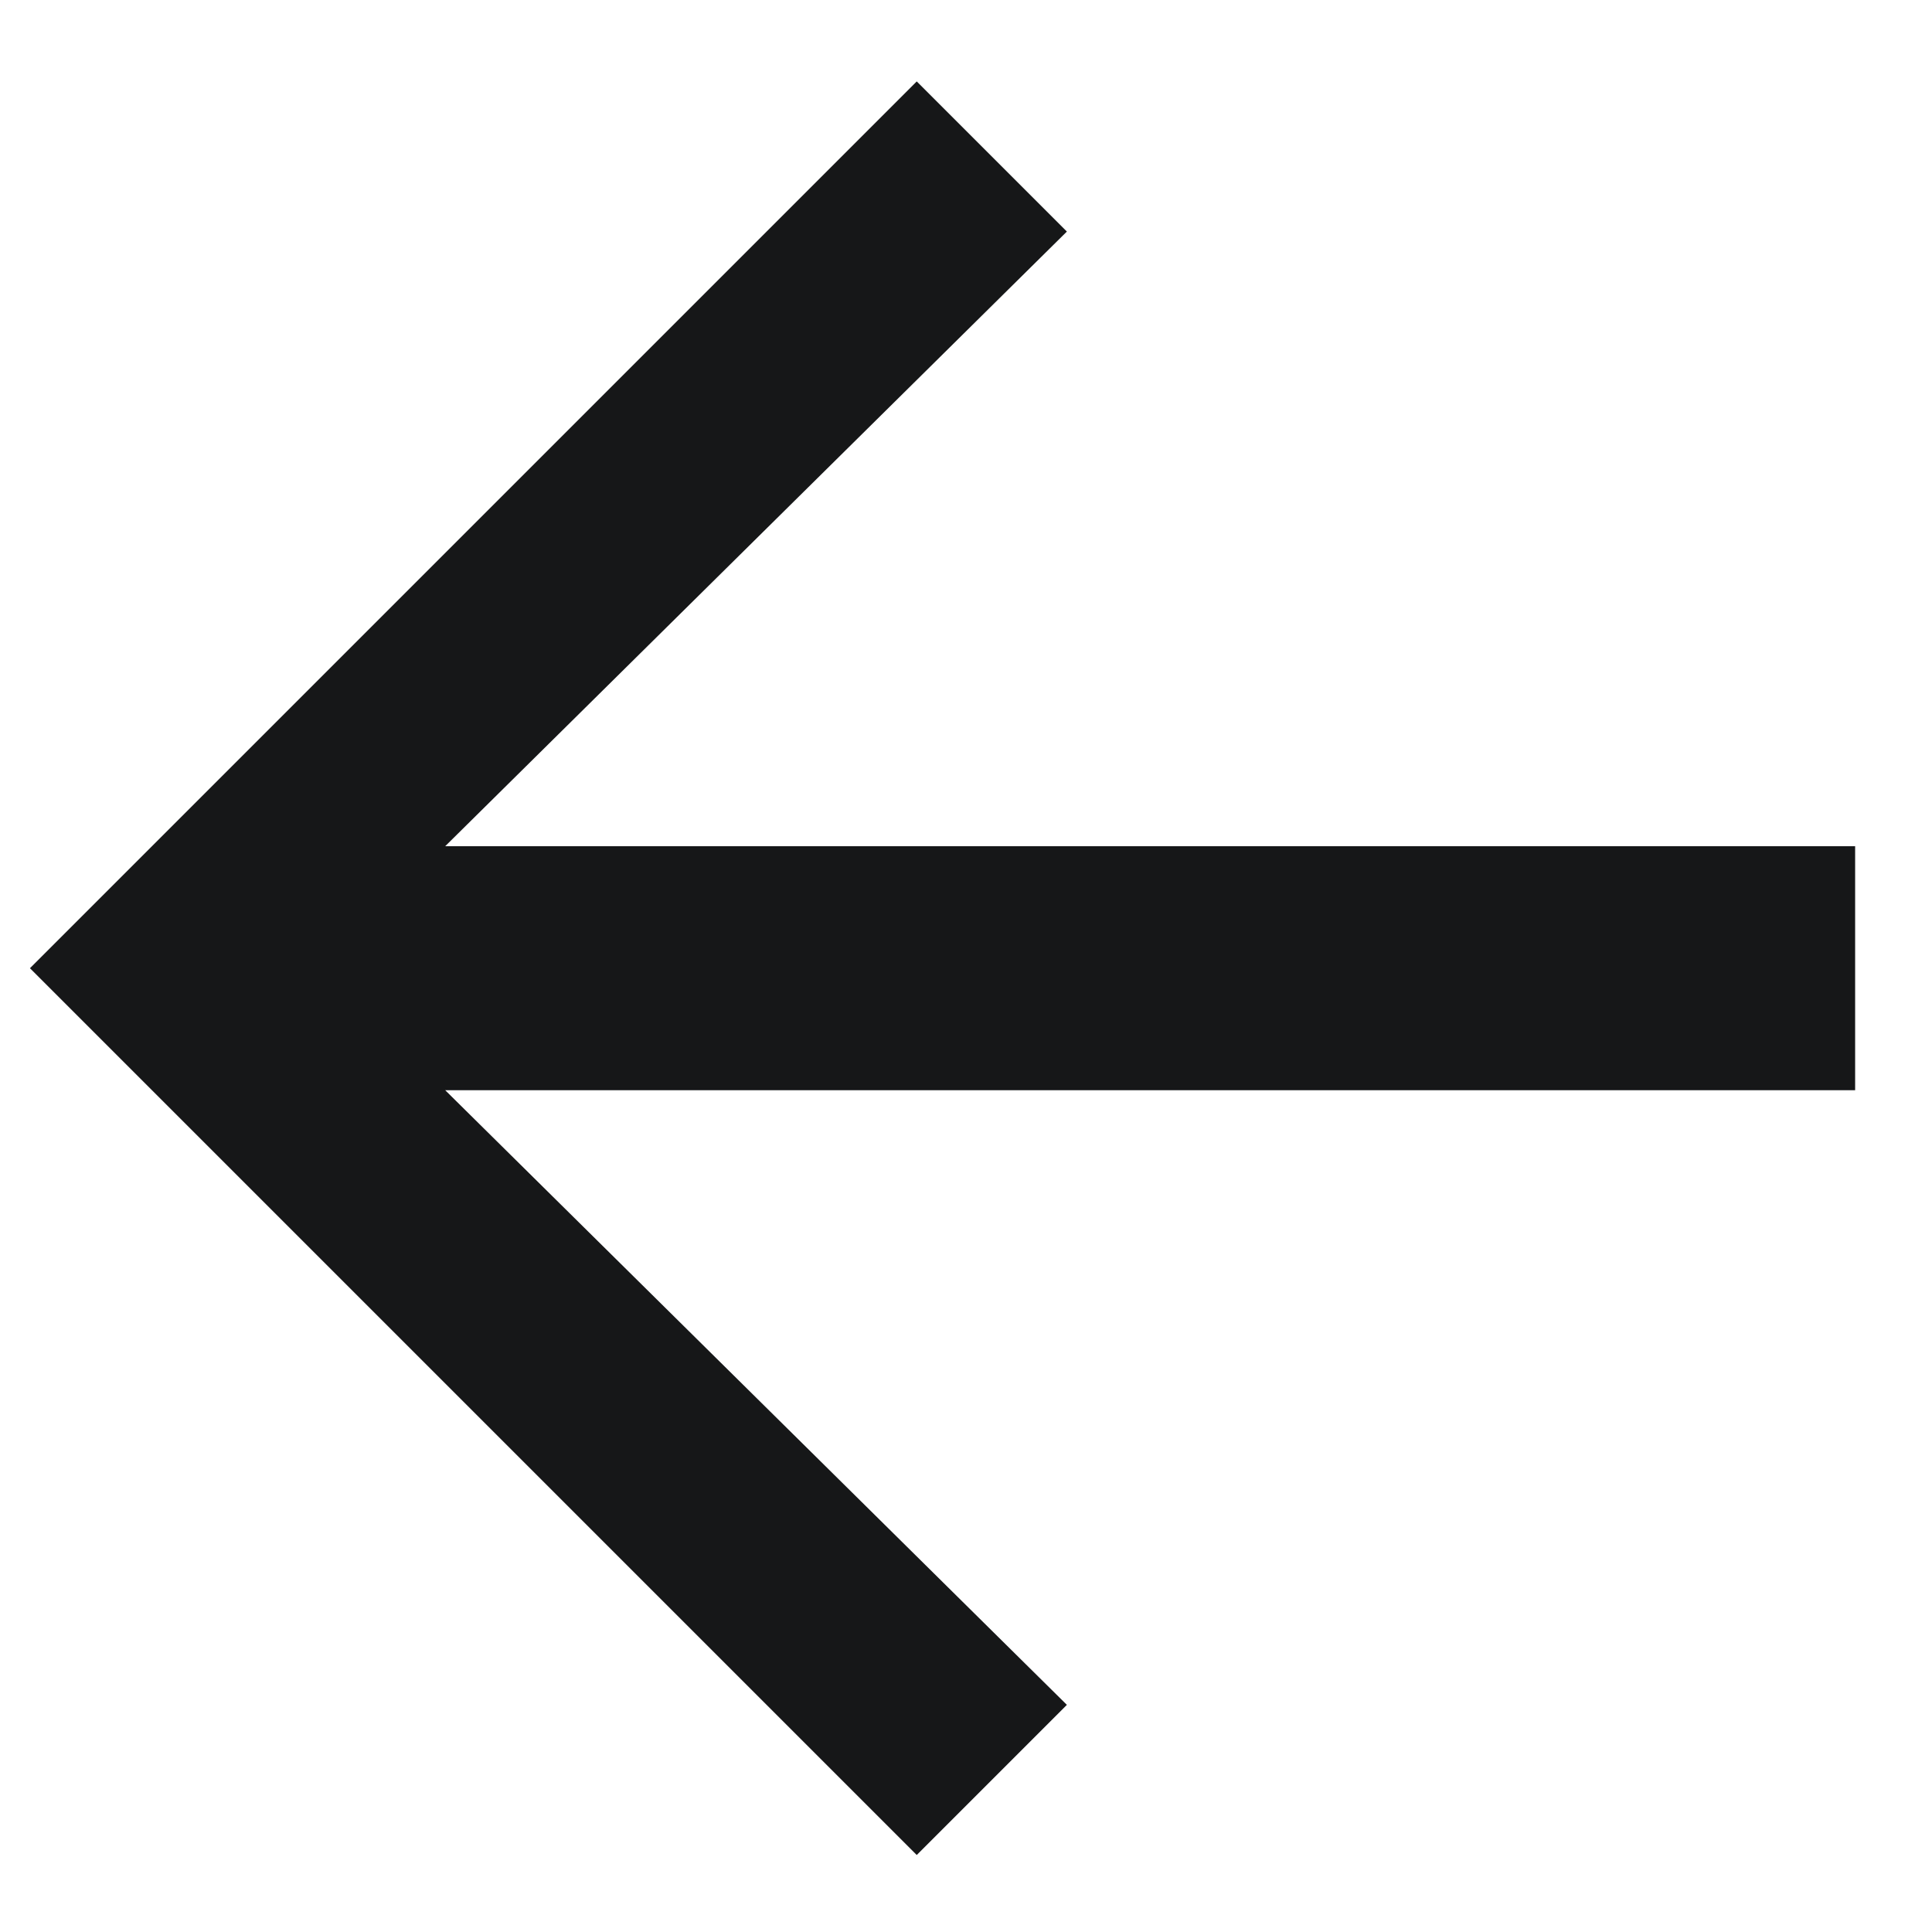
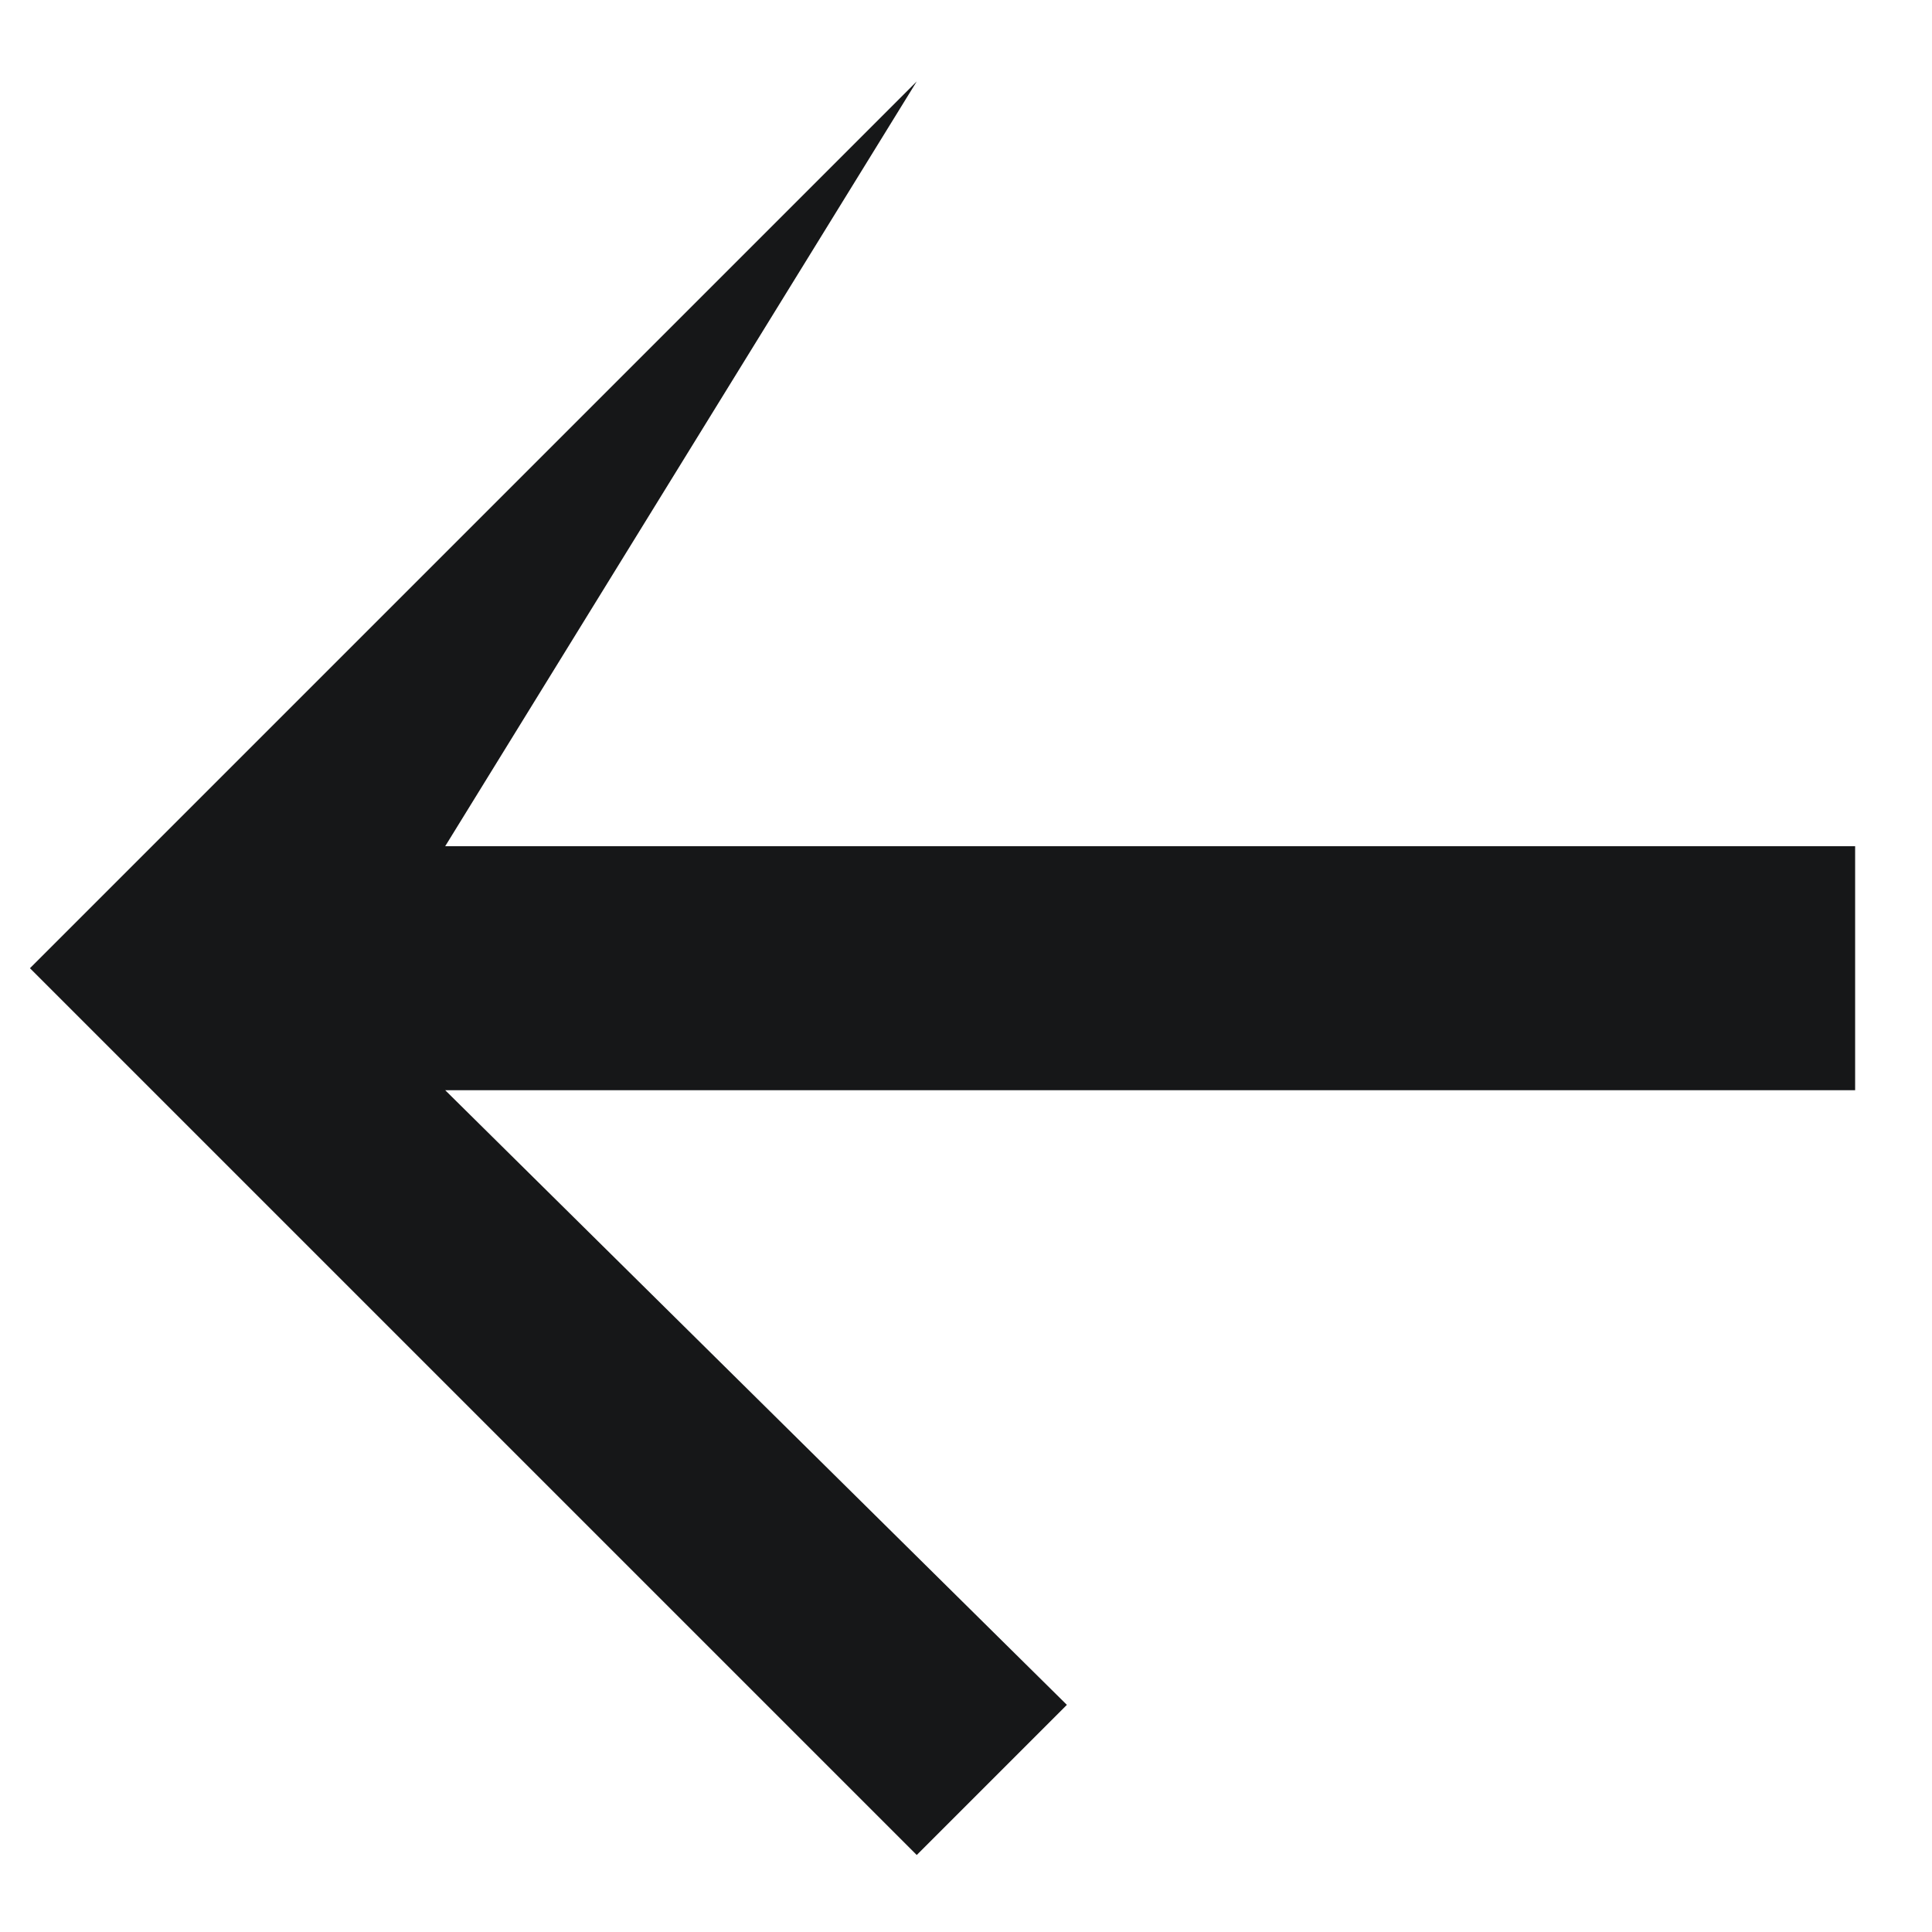
<svg xmlns="http://www.w3.org/2000/svg" width="14" height="14" viewBox="0 0 14 14" fill="none">
-   <path d="M7.731 12.354L6.643 13.442L0.217 7.016L6.643 0.59L7.731 1.678L3.226 6.132H13.443V7.9H3.226L7.731 12.354Z" fill="#161718" />
+   <path d="M7.731 12.354L6.643 13.442L0.217 7.016L6.643 0.59L3.226 6.132H13.443V7.9H3.226L7.731 12.354Z" fill="#161718" />
</svg>